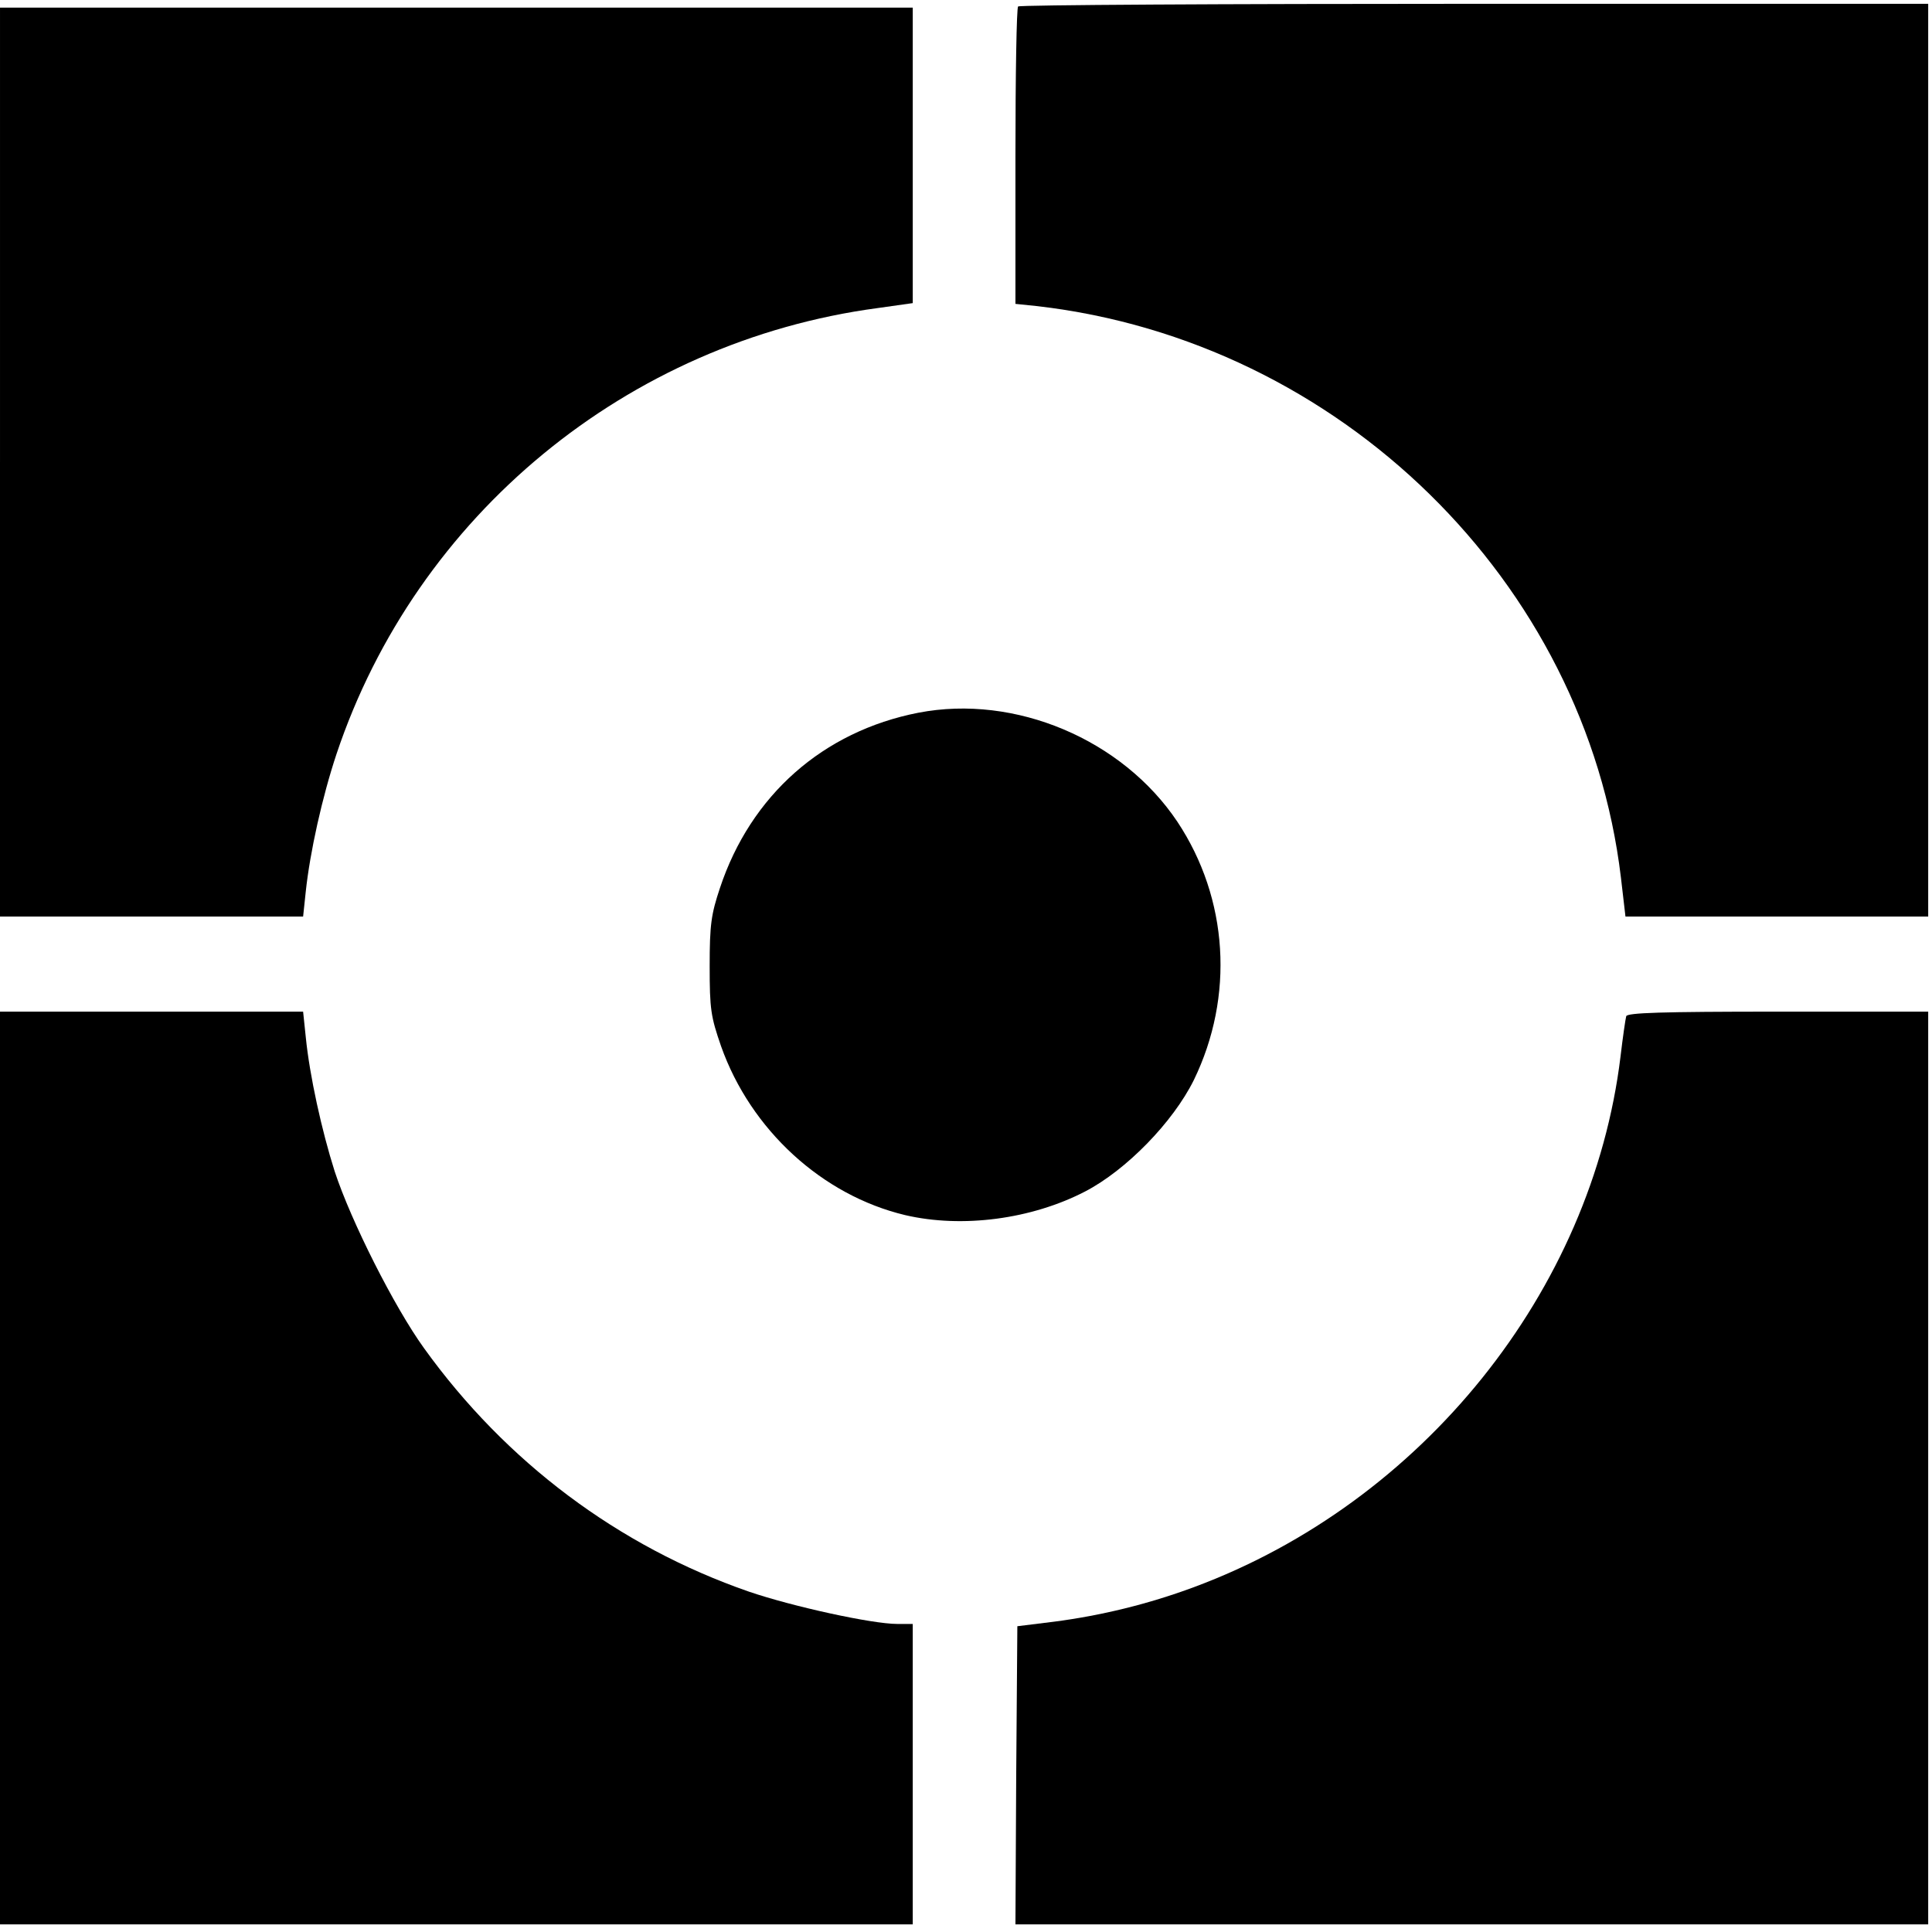
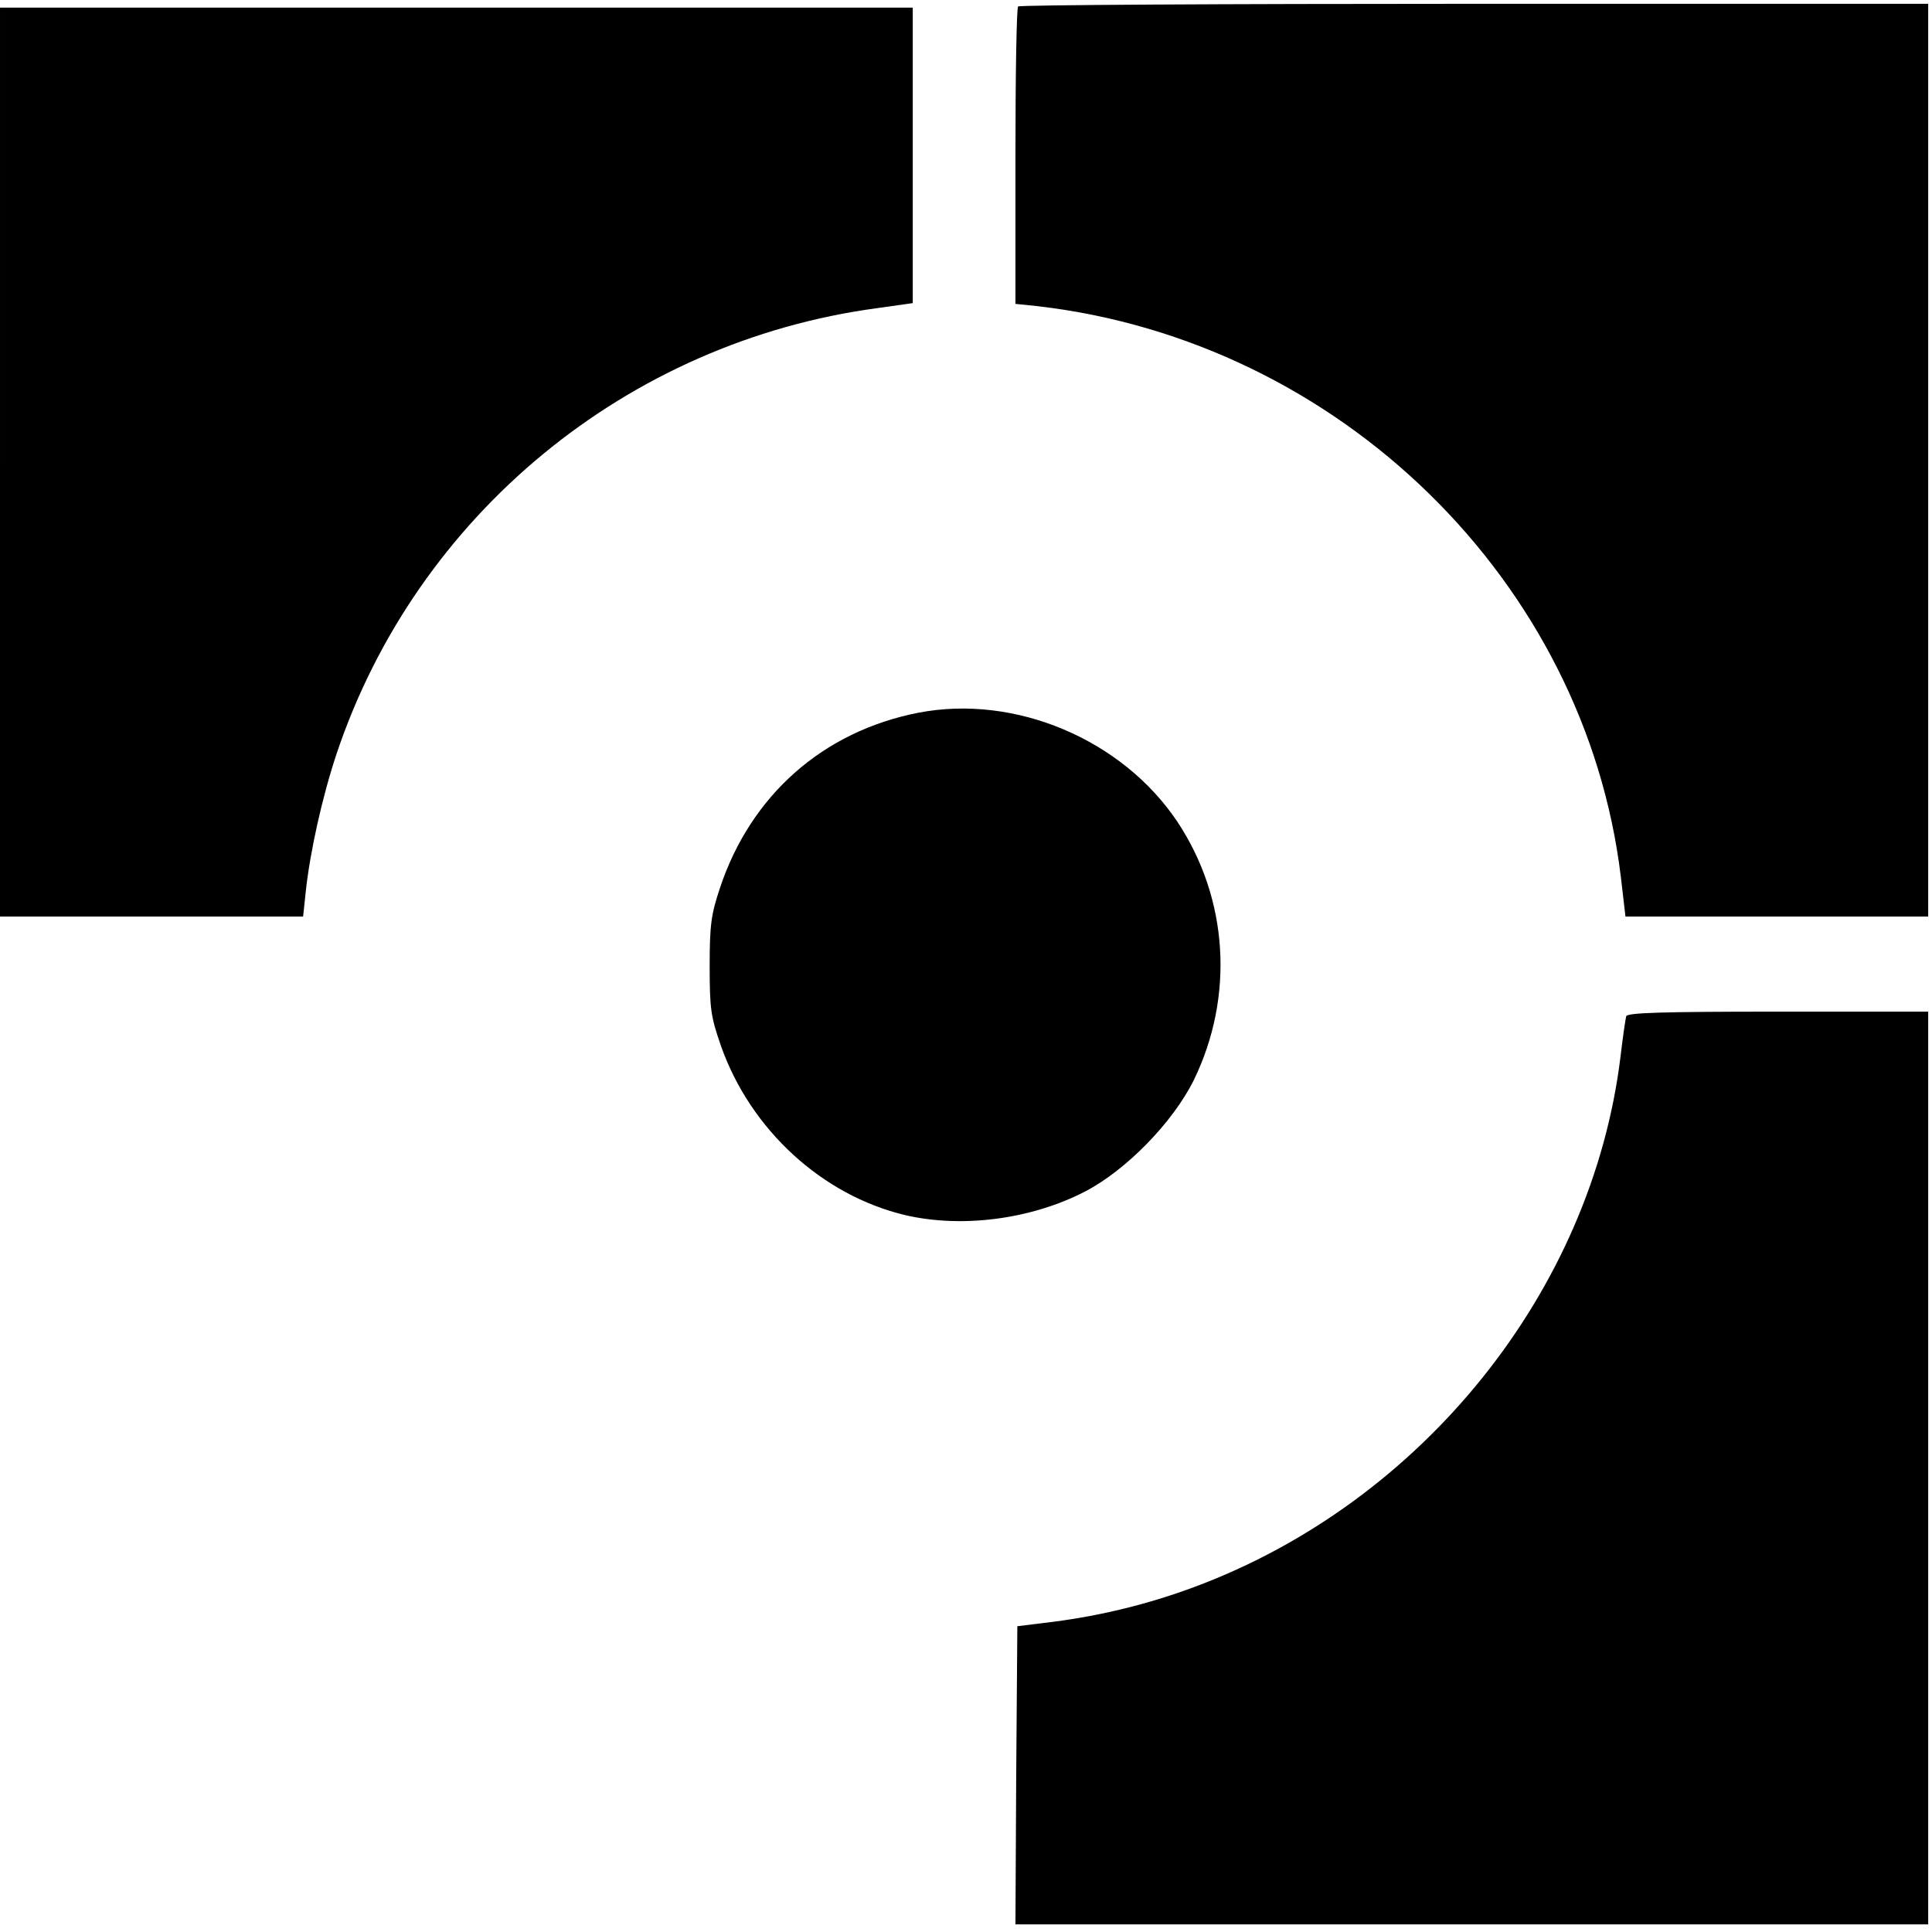
<svg xmlns="http://www.w3.org/2000/svg" version="1.0" width="508pt" height="508pt" viewBox="0 0 508 508" preserveAspectRatio="xMidYMid meet">
  <g transform="translate(0,508) scale(0.1,-0.1)" fill="#000000" stroke="none">
    <path d="M2677 5063 c-4 -3 -7 -181 -7 -394 l0 -388 58 -6 c795 -92 1441 -724 1534 -1502 l12 -103 398 0 398 0 0 1200 0 1200 -1193 0 c-657 0 -1197 -3 -1200 -7z" />
    <path d="M0 3865 l0 -1195 399 0 398 0 7 66 c11 103 43 248 81 362 210 627 764 1084 1423 1172 l92 13 0 388 0 389 -1200 0 -1200 0 0 -1195z" />
    <path d="M2415 3206 c-251 -49 -441 -217 -522 -461 -23 -69 -27 -96 -27 -205 0 -114 3 -133 30 -211 78 -220 266 -392 484 -444 150 -35 332 -11 473 62 108 56 231 182 286 293 107 220 91 477 -43 679 -145 217 -427 336 -681 287z" />
-     <path d="M0 1220 l0 -1200 1200 0 1200 0 0 395 0 395 -41 0 c-66 0 -276 46 -390 85 -343 119 -639 341 -854 640 -78 108 -192 334 -235 465 -34 107 -66 252 -76 353 l-7 67 -398 0 -399 0 0 -1200z" />
    <path d="M4276 2408 c-2 -7 -9 -55 -15 -106 -75 -617 -521 -1172 -1121 -1395 -121 -45 -245 -75 -368 -91 l-97 -12 -3 -392 -2 -392 1200 0 1200 0 0 1200 0 1200 -395 0 c-308 0 -396 -3 -399 -12z" />
  </g>
</svg>